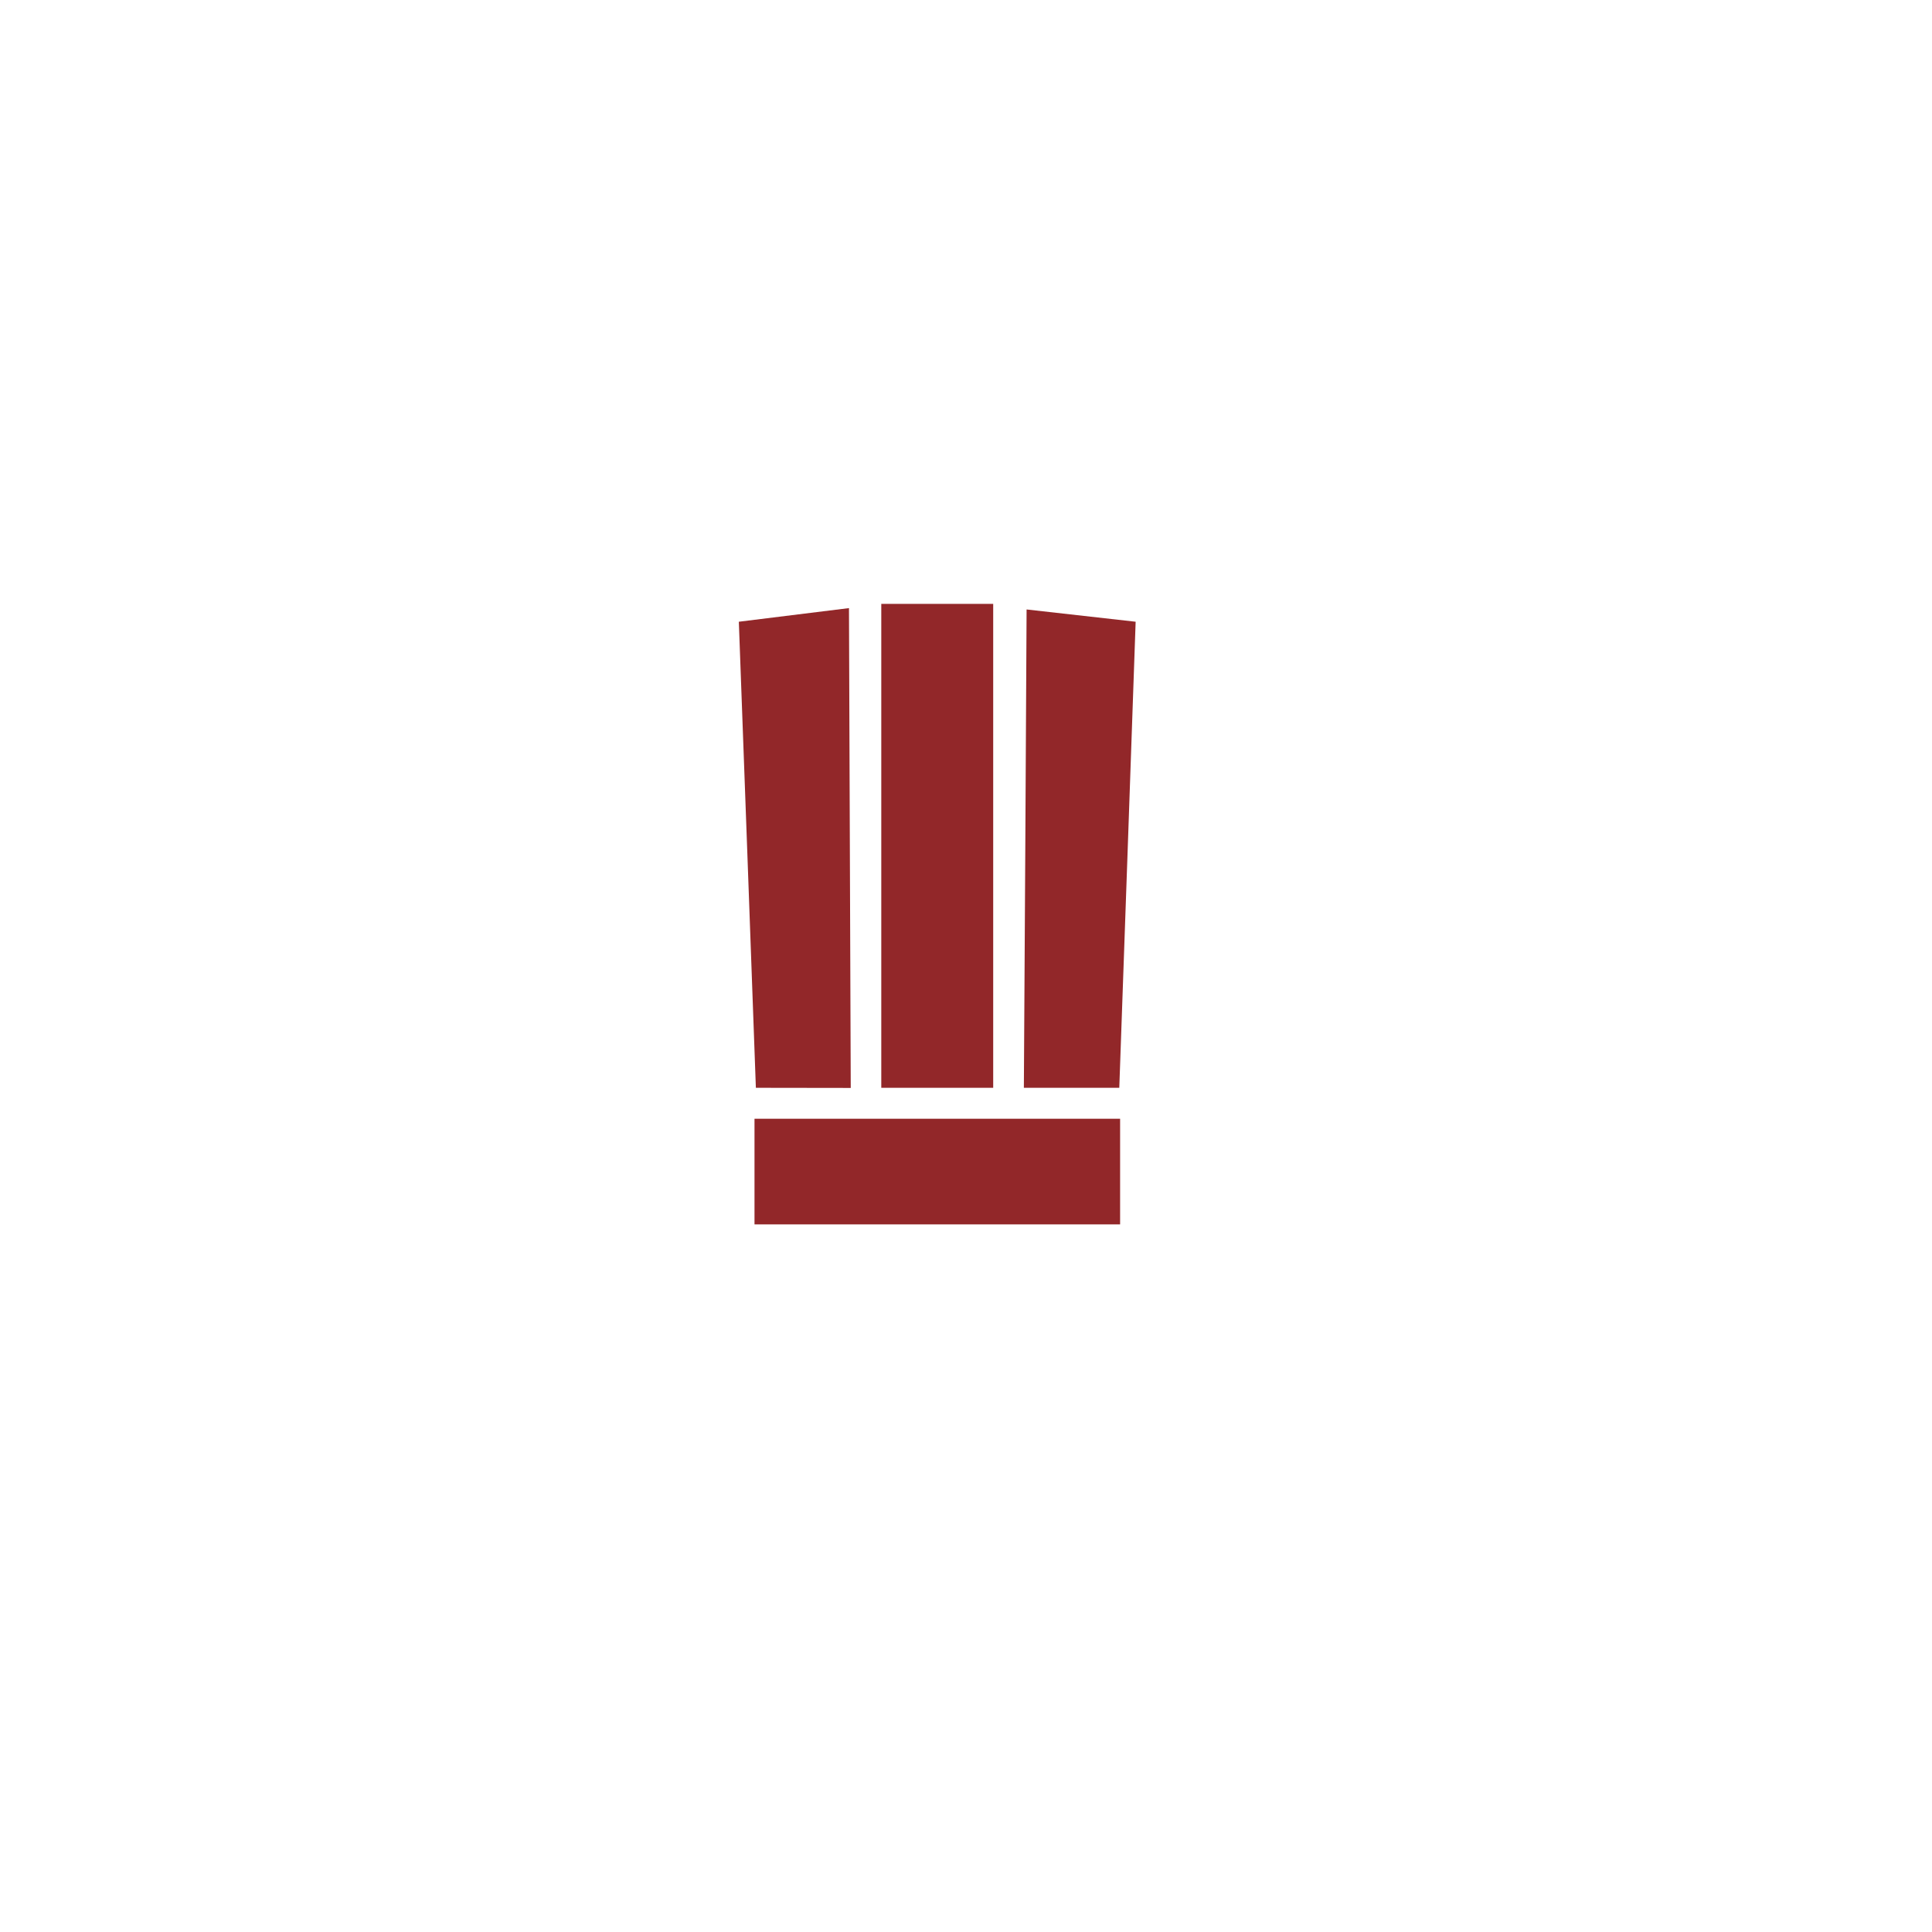
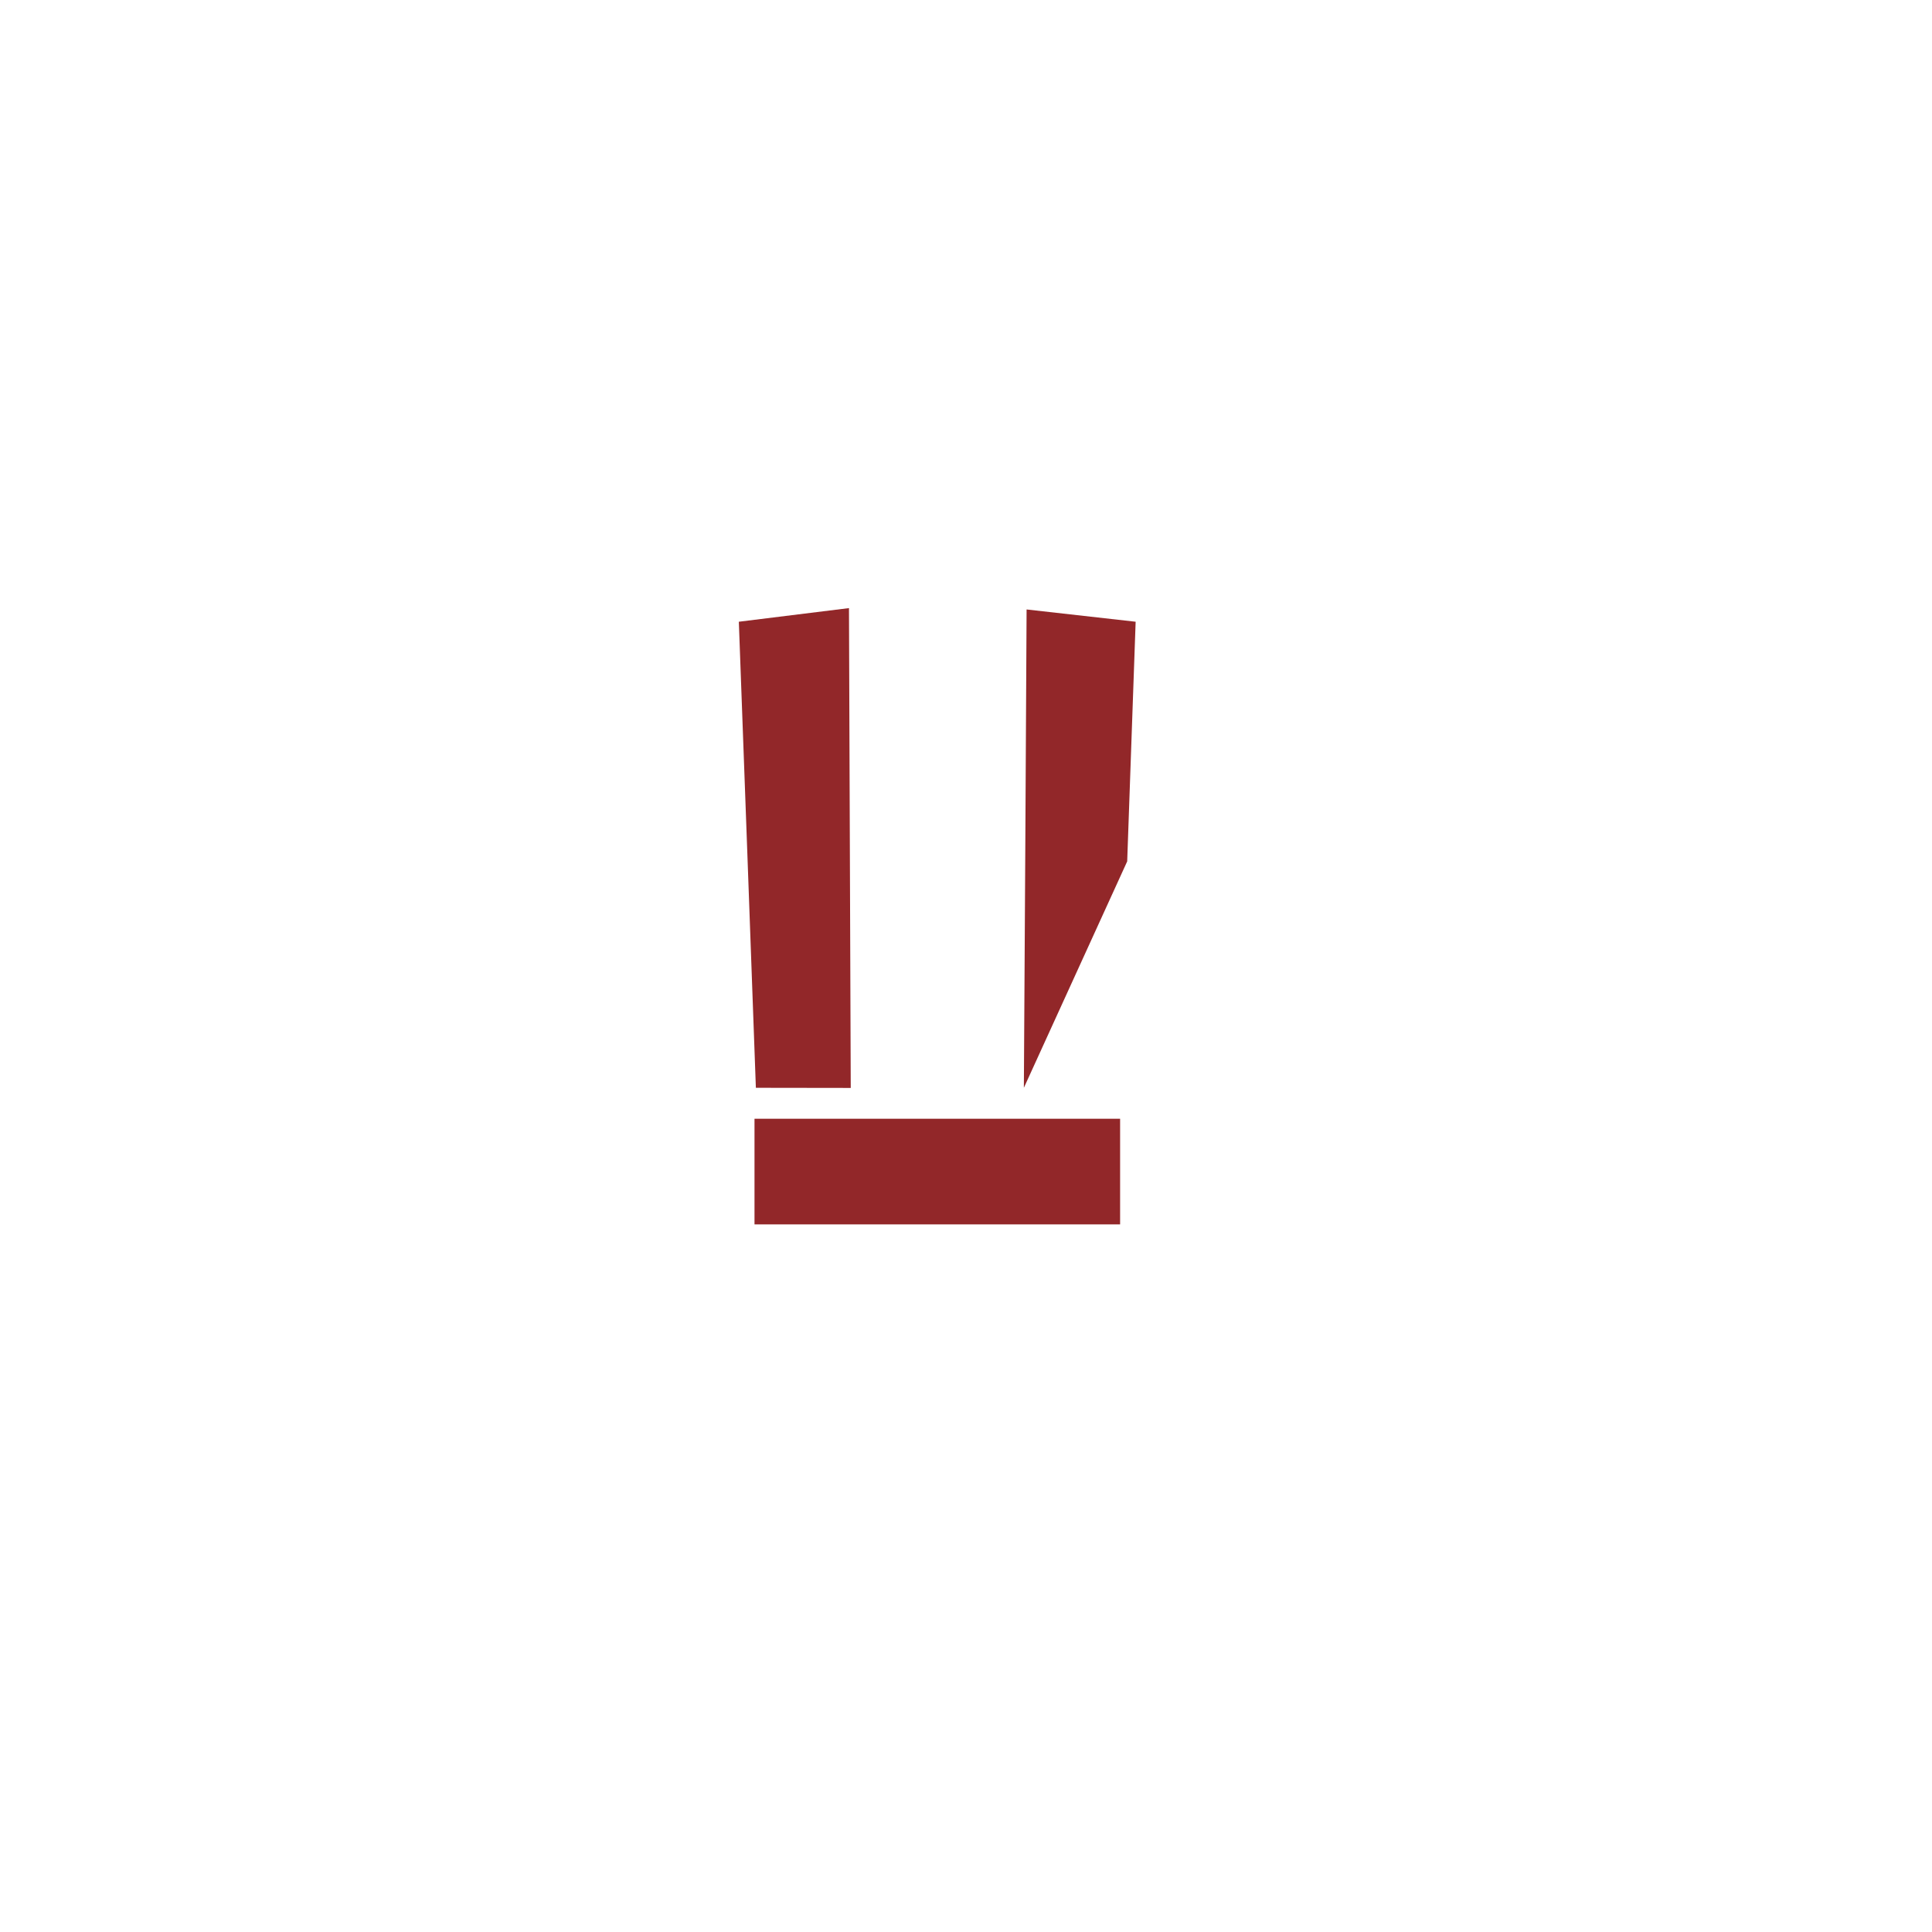
<svg xmlns="http://www.w3.org/2000/svg" viewBox="0 0 141.73 141.73">
  <defs>
    <style>.cls-1{fill:#922729;}</style>
  </defs>
  <g id="_2_prop" data-name="2 prop">
    <rect class="cls-1" x="55.35" y="82.07" width="26.82" height="7.75" />
    <path class="cls-1" d="M55.45,79.8c0-.13-.61-16.65-.61-16.77s-.63-17.28-.64-17.42l8.08-1,.13,35.2Z" />
-     <rect class="cls-1" x="51.01" y="57.95" width="35.5" height="8.21" transform="translate(130.81 -6.71) rotate(90)" />
-     <path class="cls-1" d="M75.11,79.8q.11-17.55.2-35.09l8,.9c0,.1-.58,16.52-.58,16.61s-.62,17.47-.62,17.58Z" />
+     <path class="cls-1" d="M75.11,79.8q.11-17.55.2-35.09l8,.9s-.62,17.47-.62,17.58Z" />
  </g>
</svg>